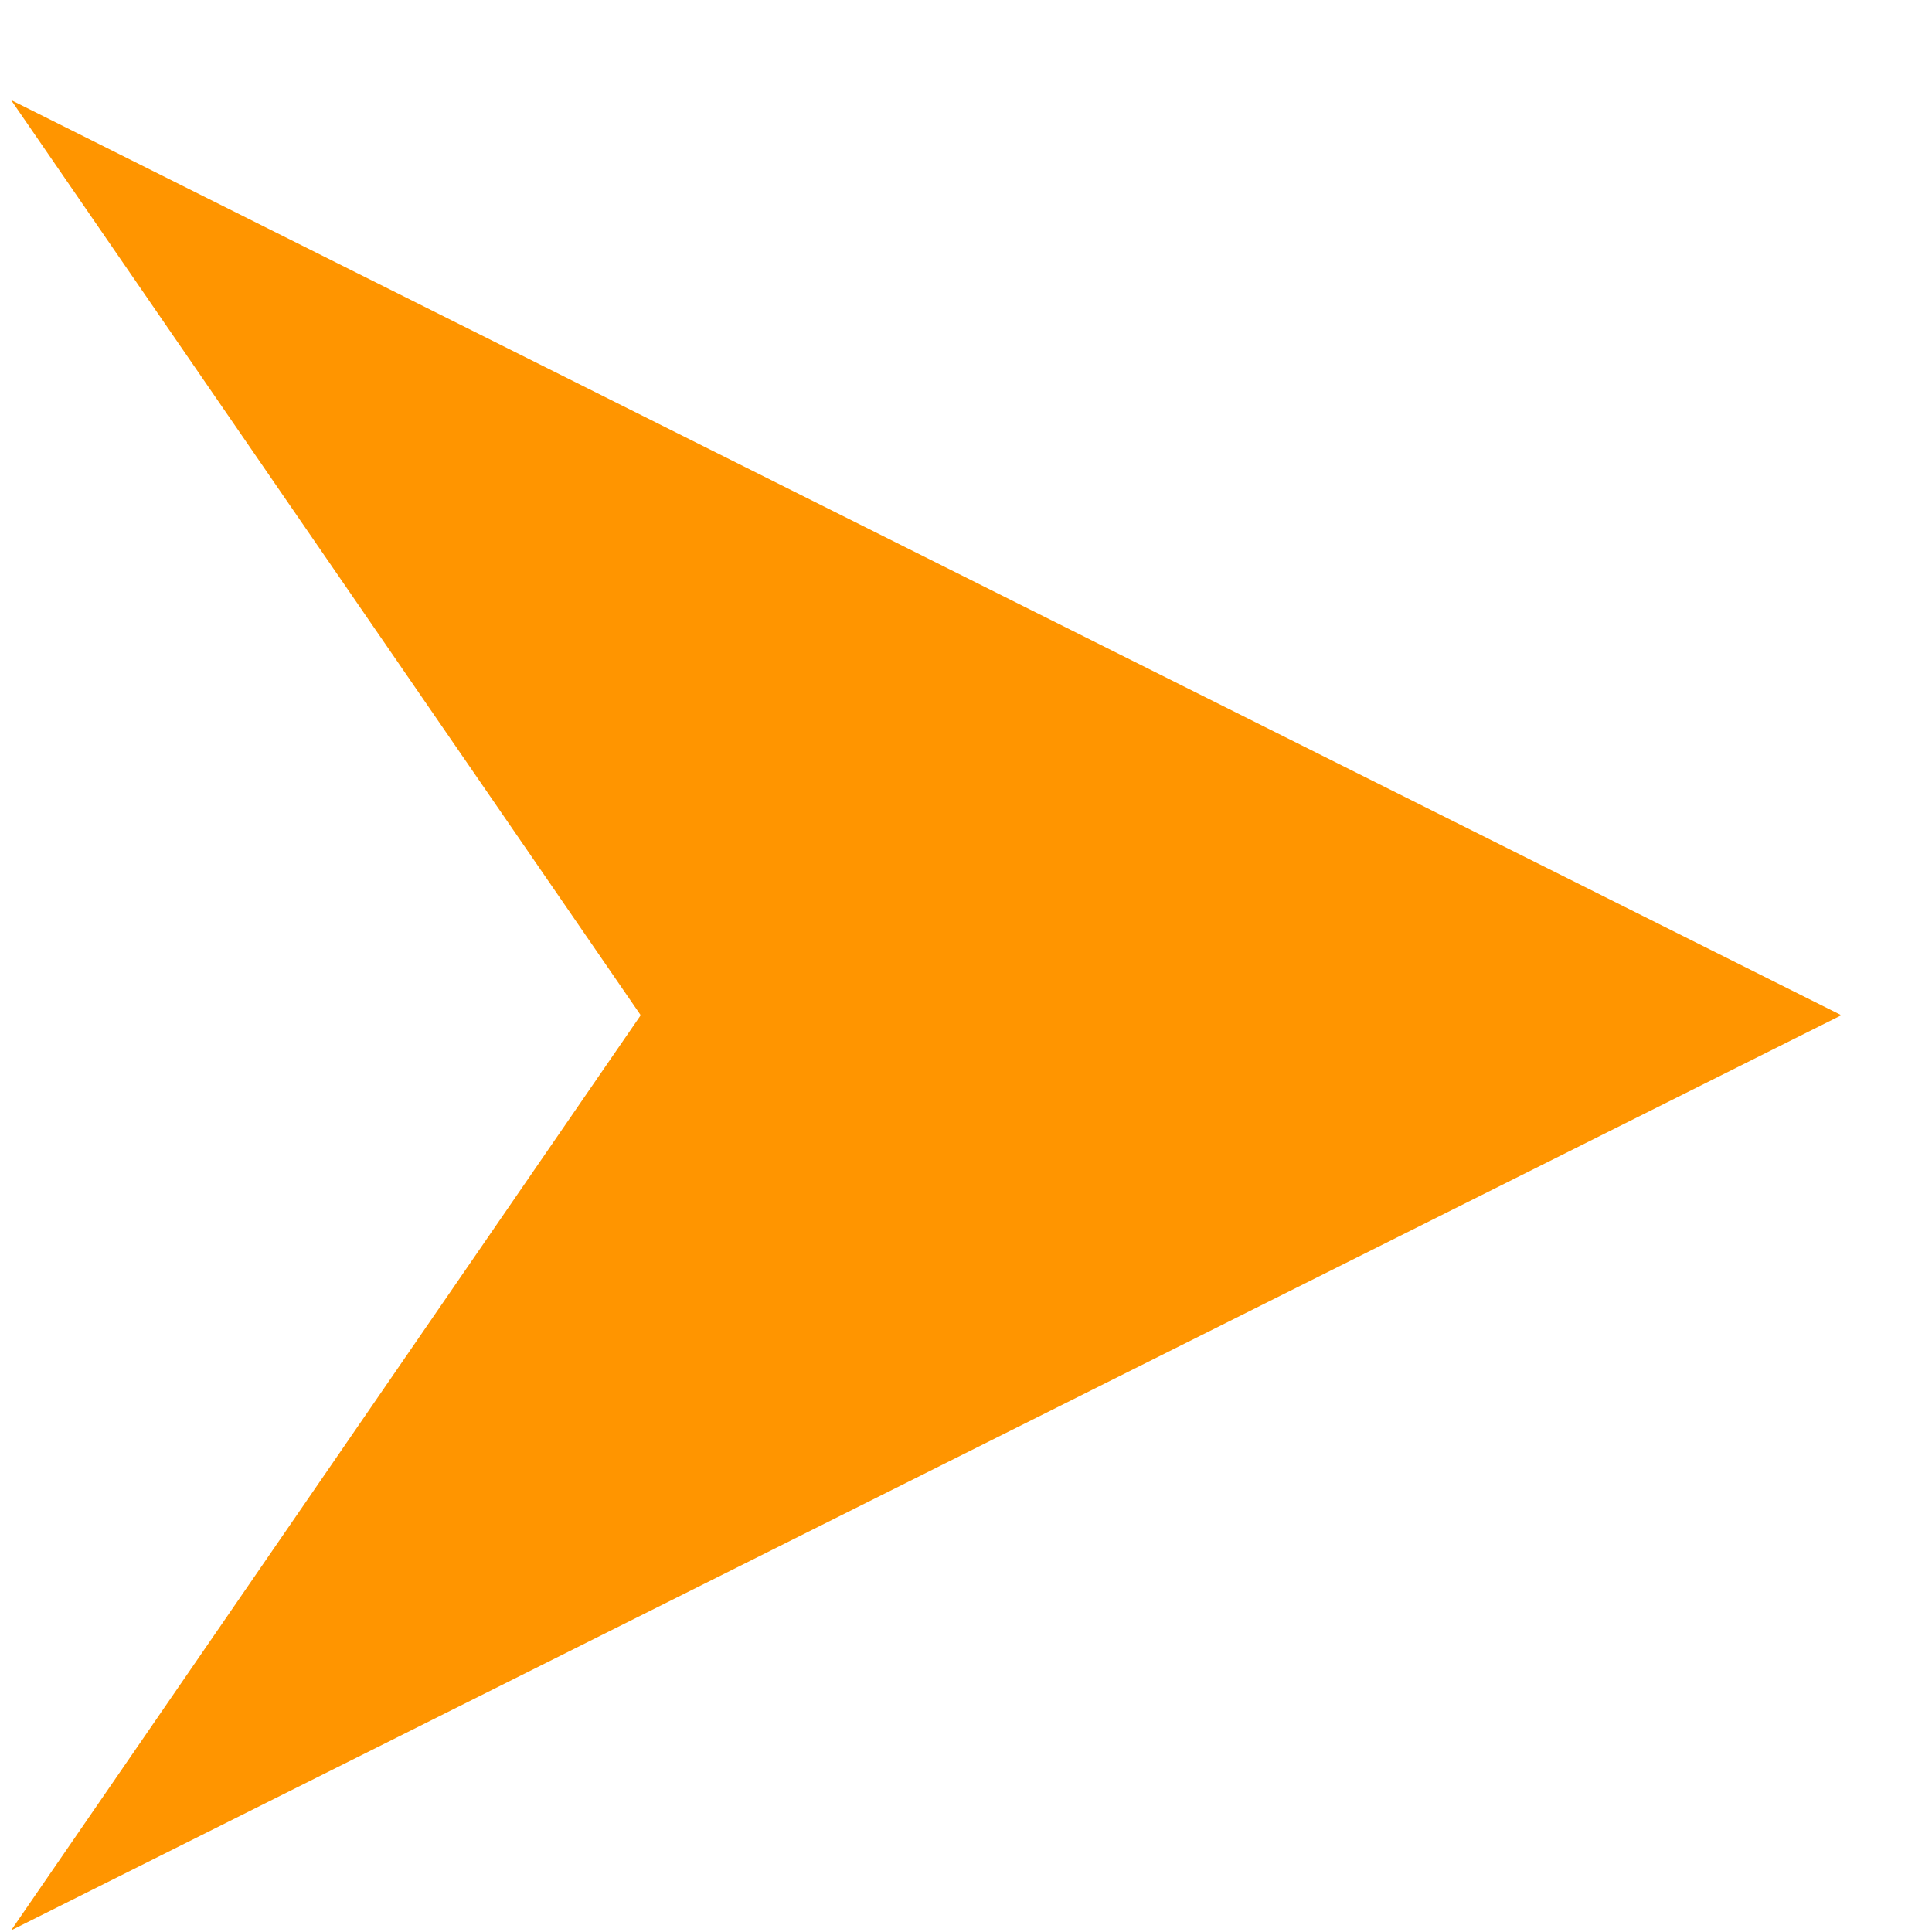
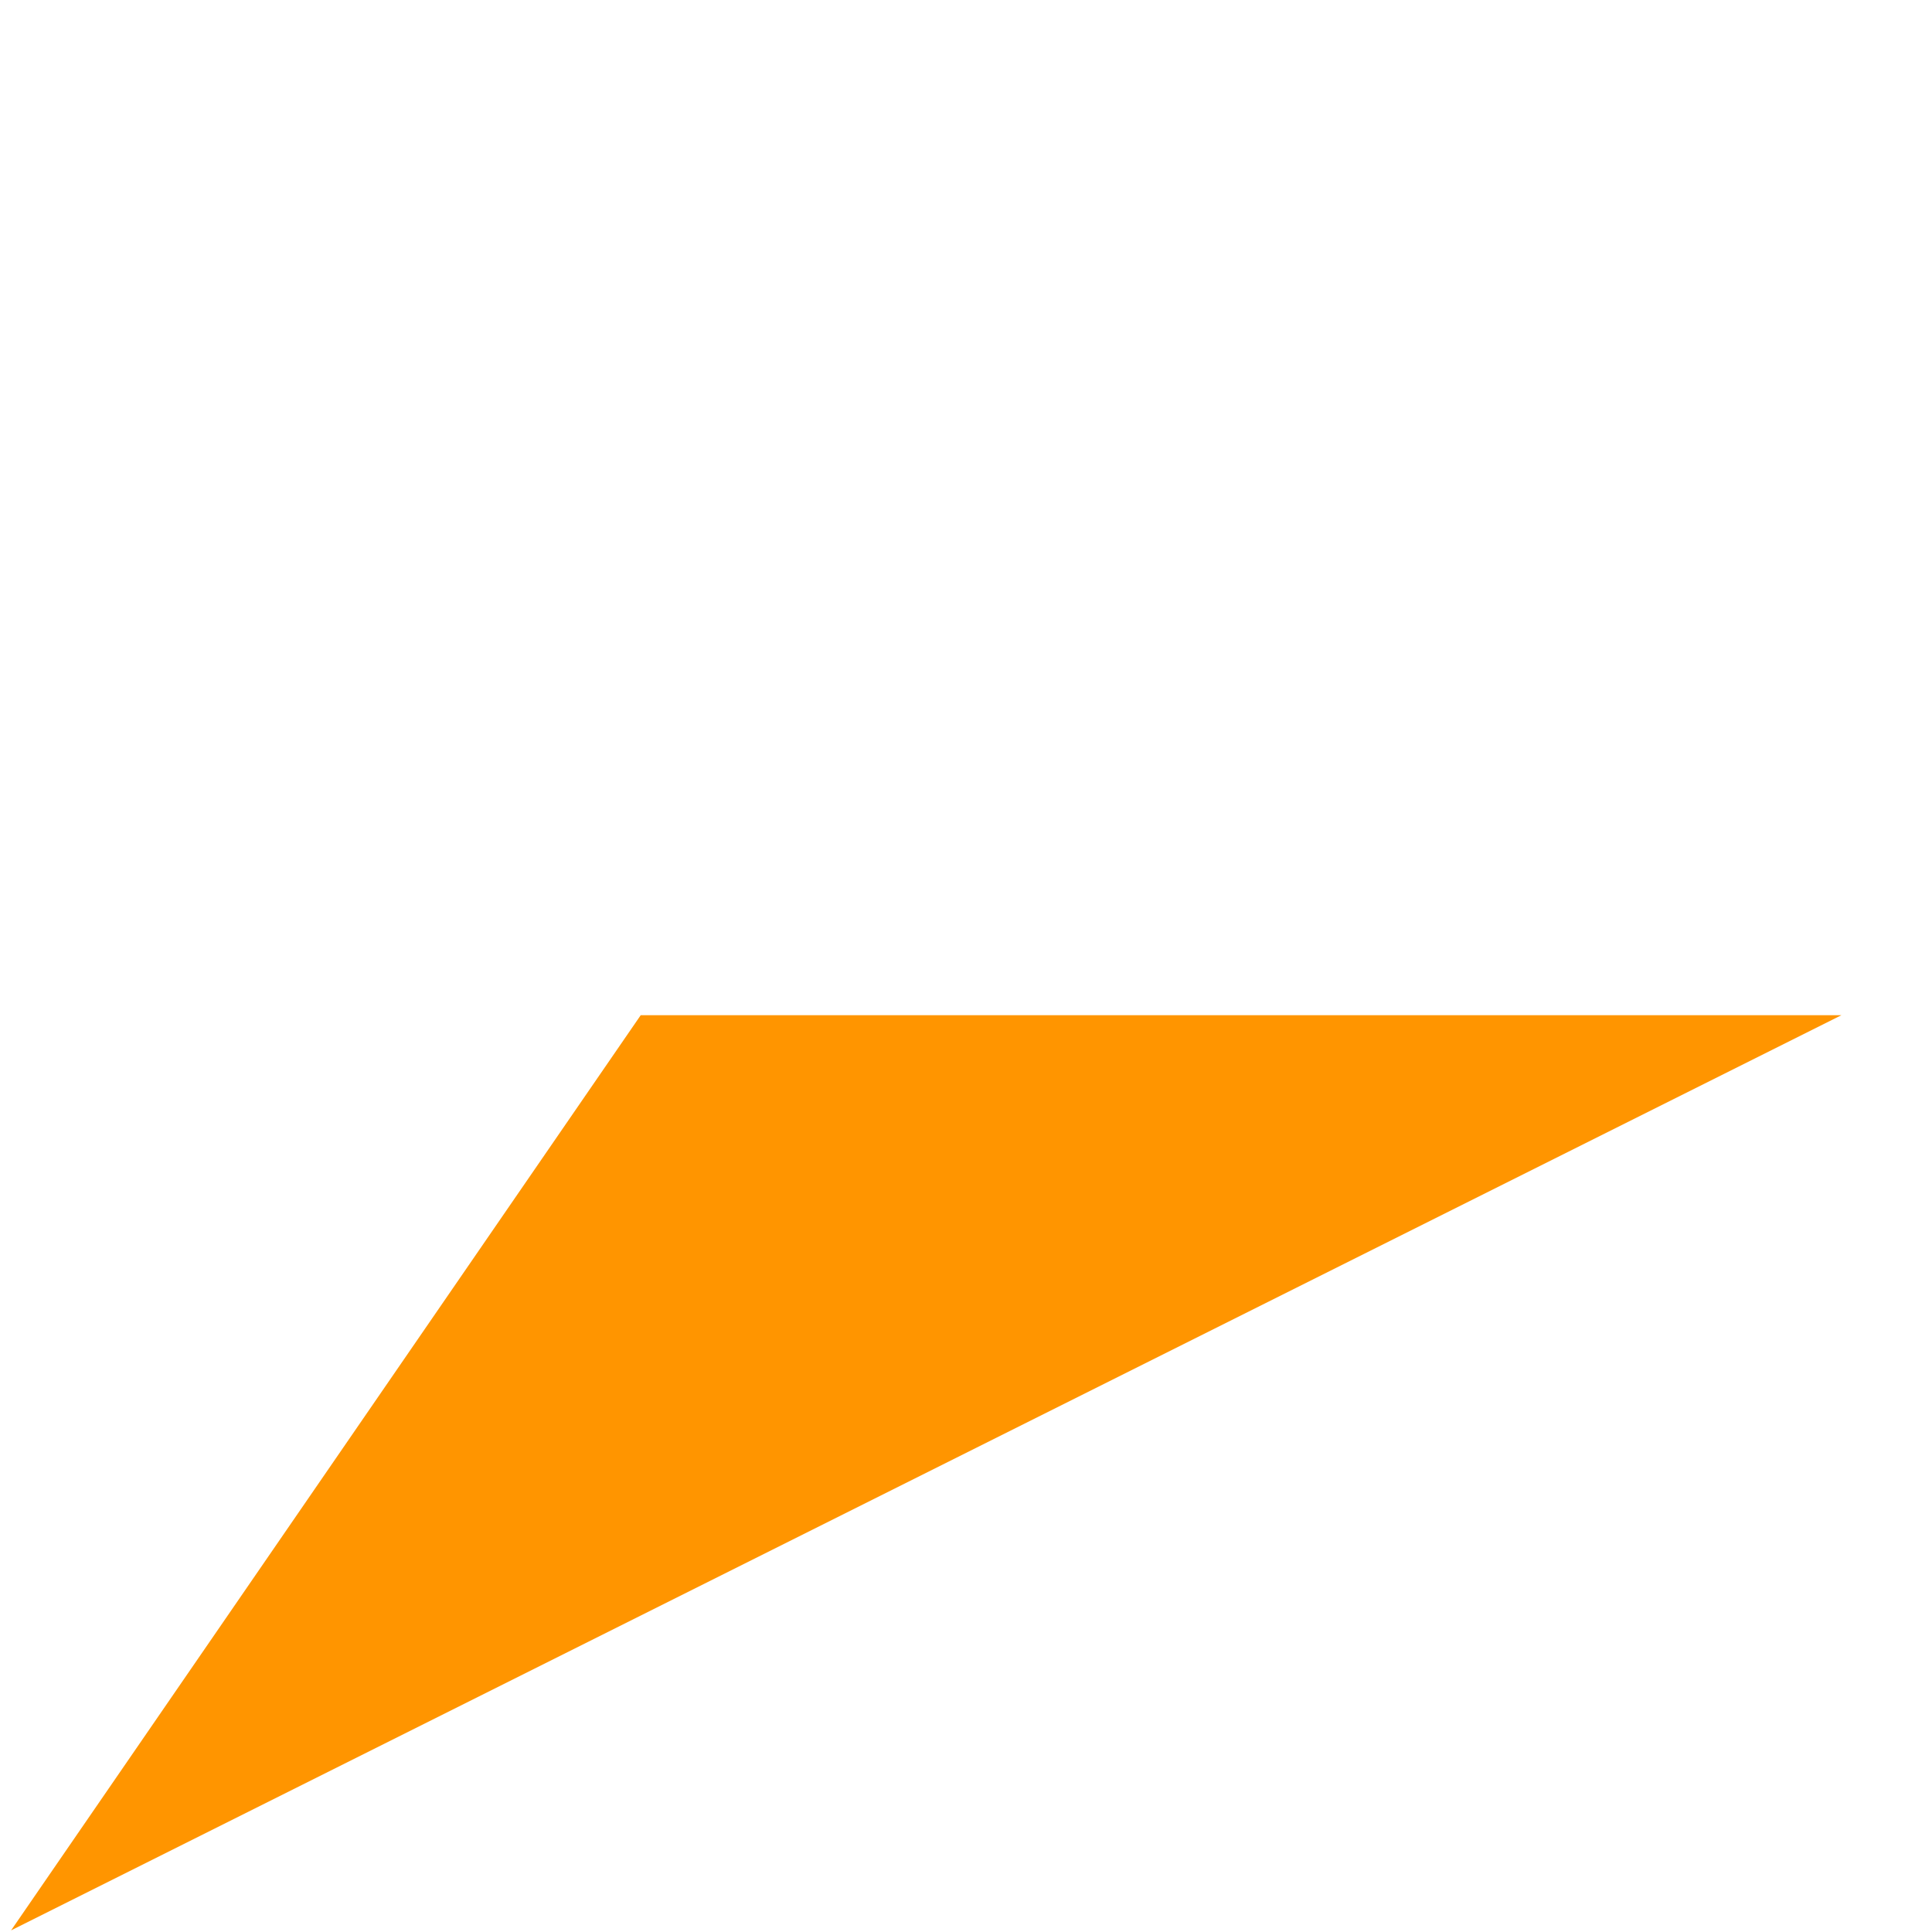
<svg xmlns="http://www.w3.org/2000/svg" className="m-auto" width="19" height="19" viewBox="0 0 19 19" fill="none">
-   <path fill-rule="evenodd" clip-rule="evenodd" d="M18.109 9.984L0.109 0.984L6.301 9.984L0.109 18.984L18.109 9.984Z" fill="#FF9500" />
+   <path fill-rule="evenodd" clip-rule="evenodd" d="M18.109 9.984L6.301 9.984L0.109 18.984L18.109 9.984Z" fill="#FF9500" />
</svg>